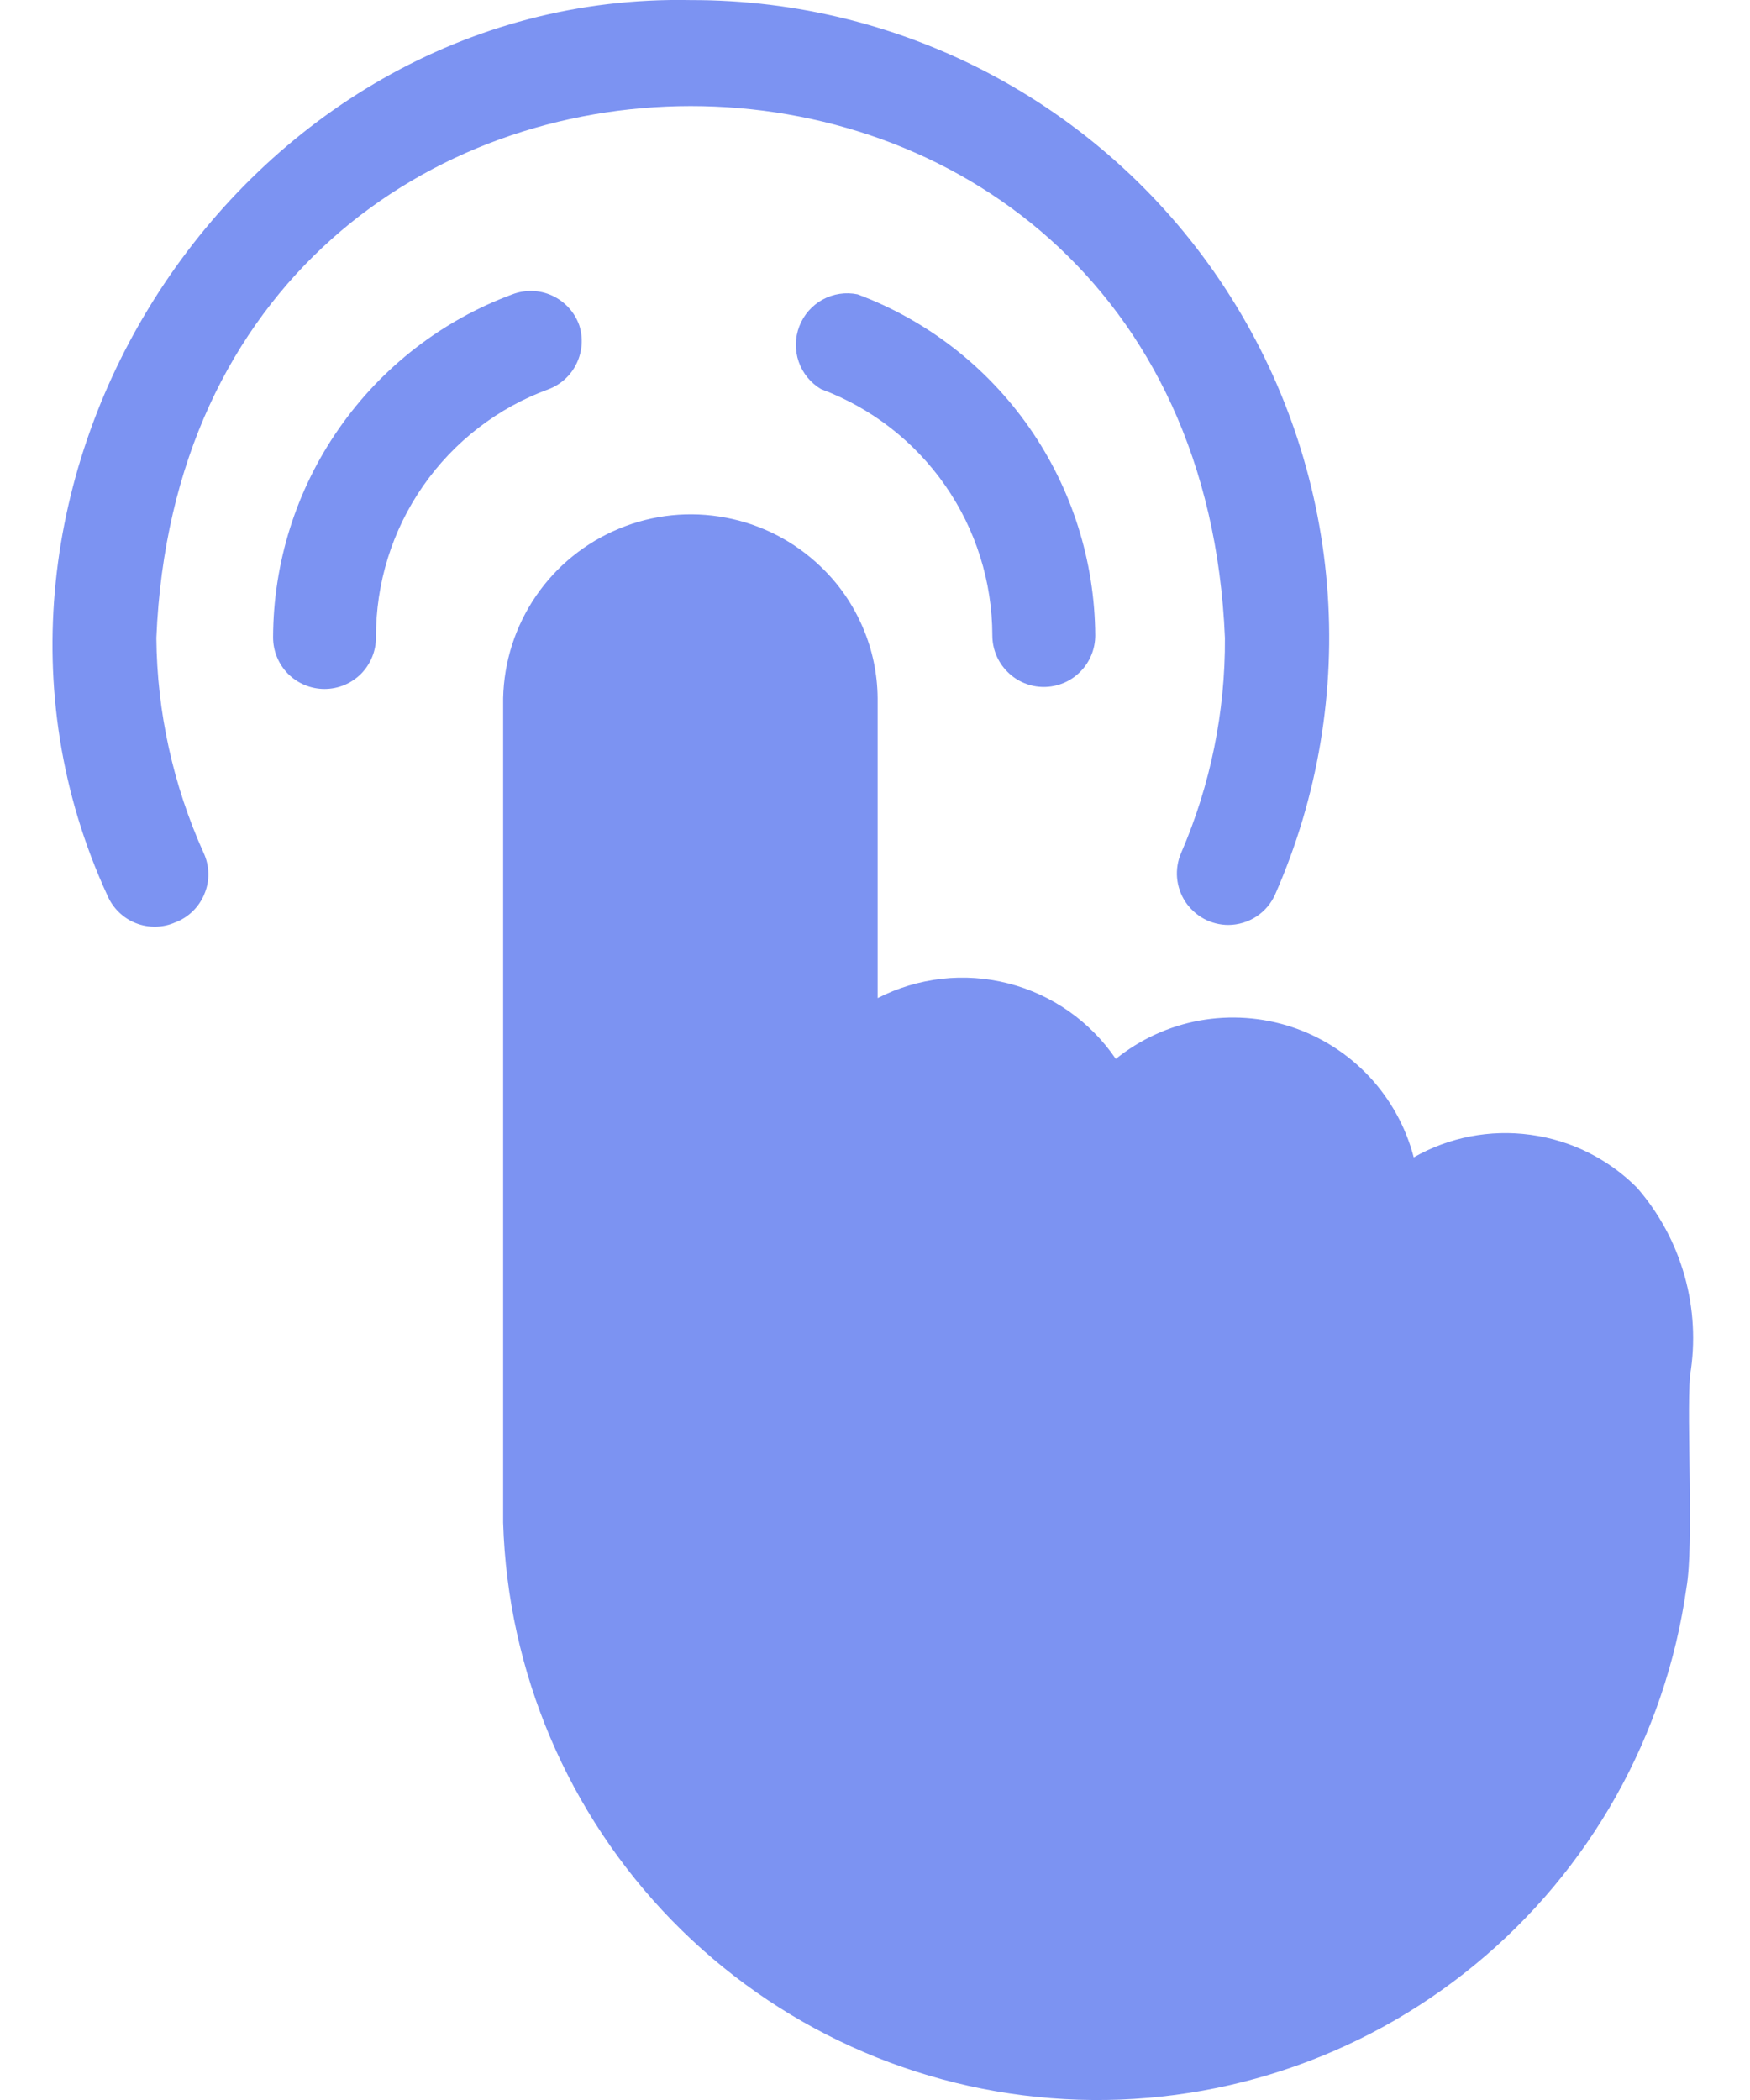
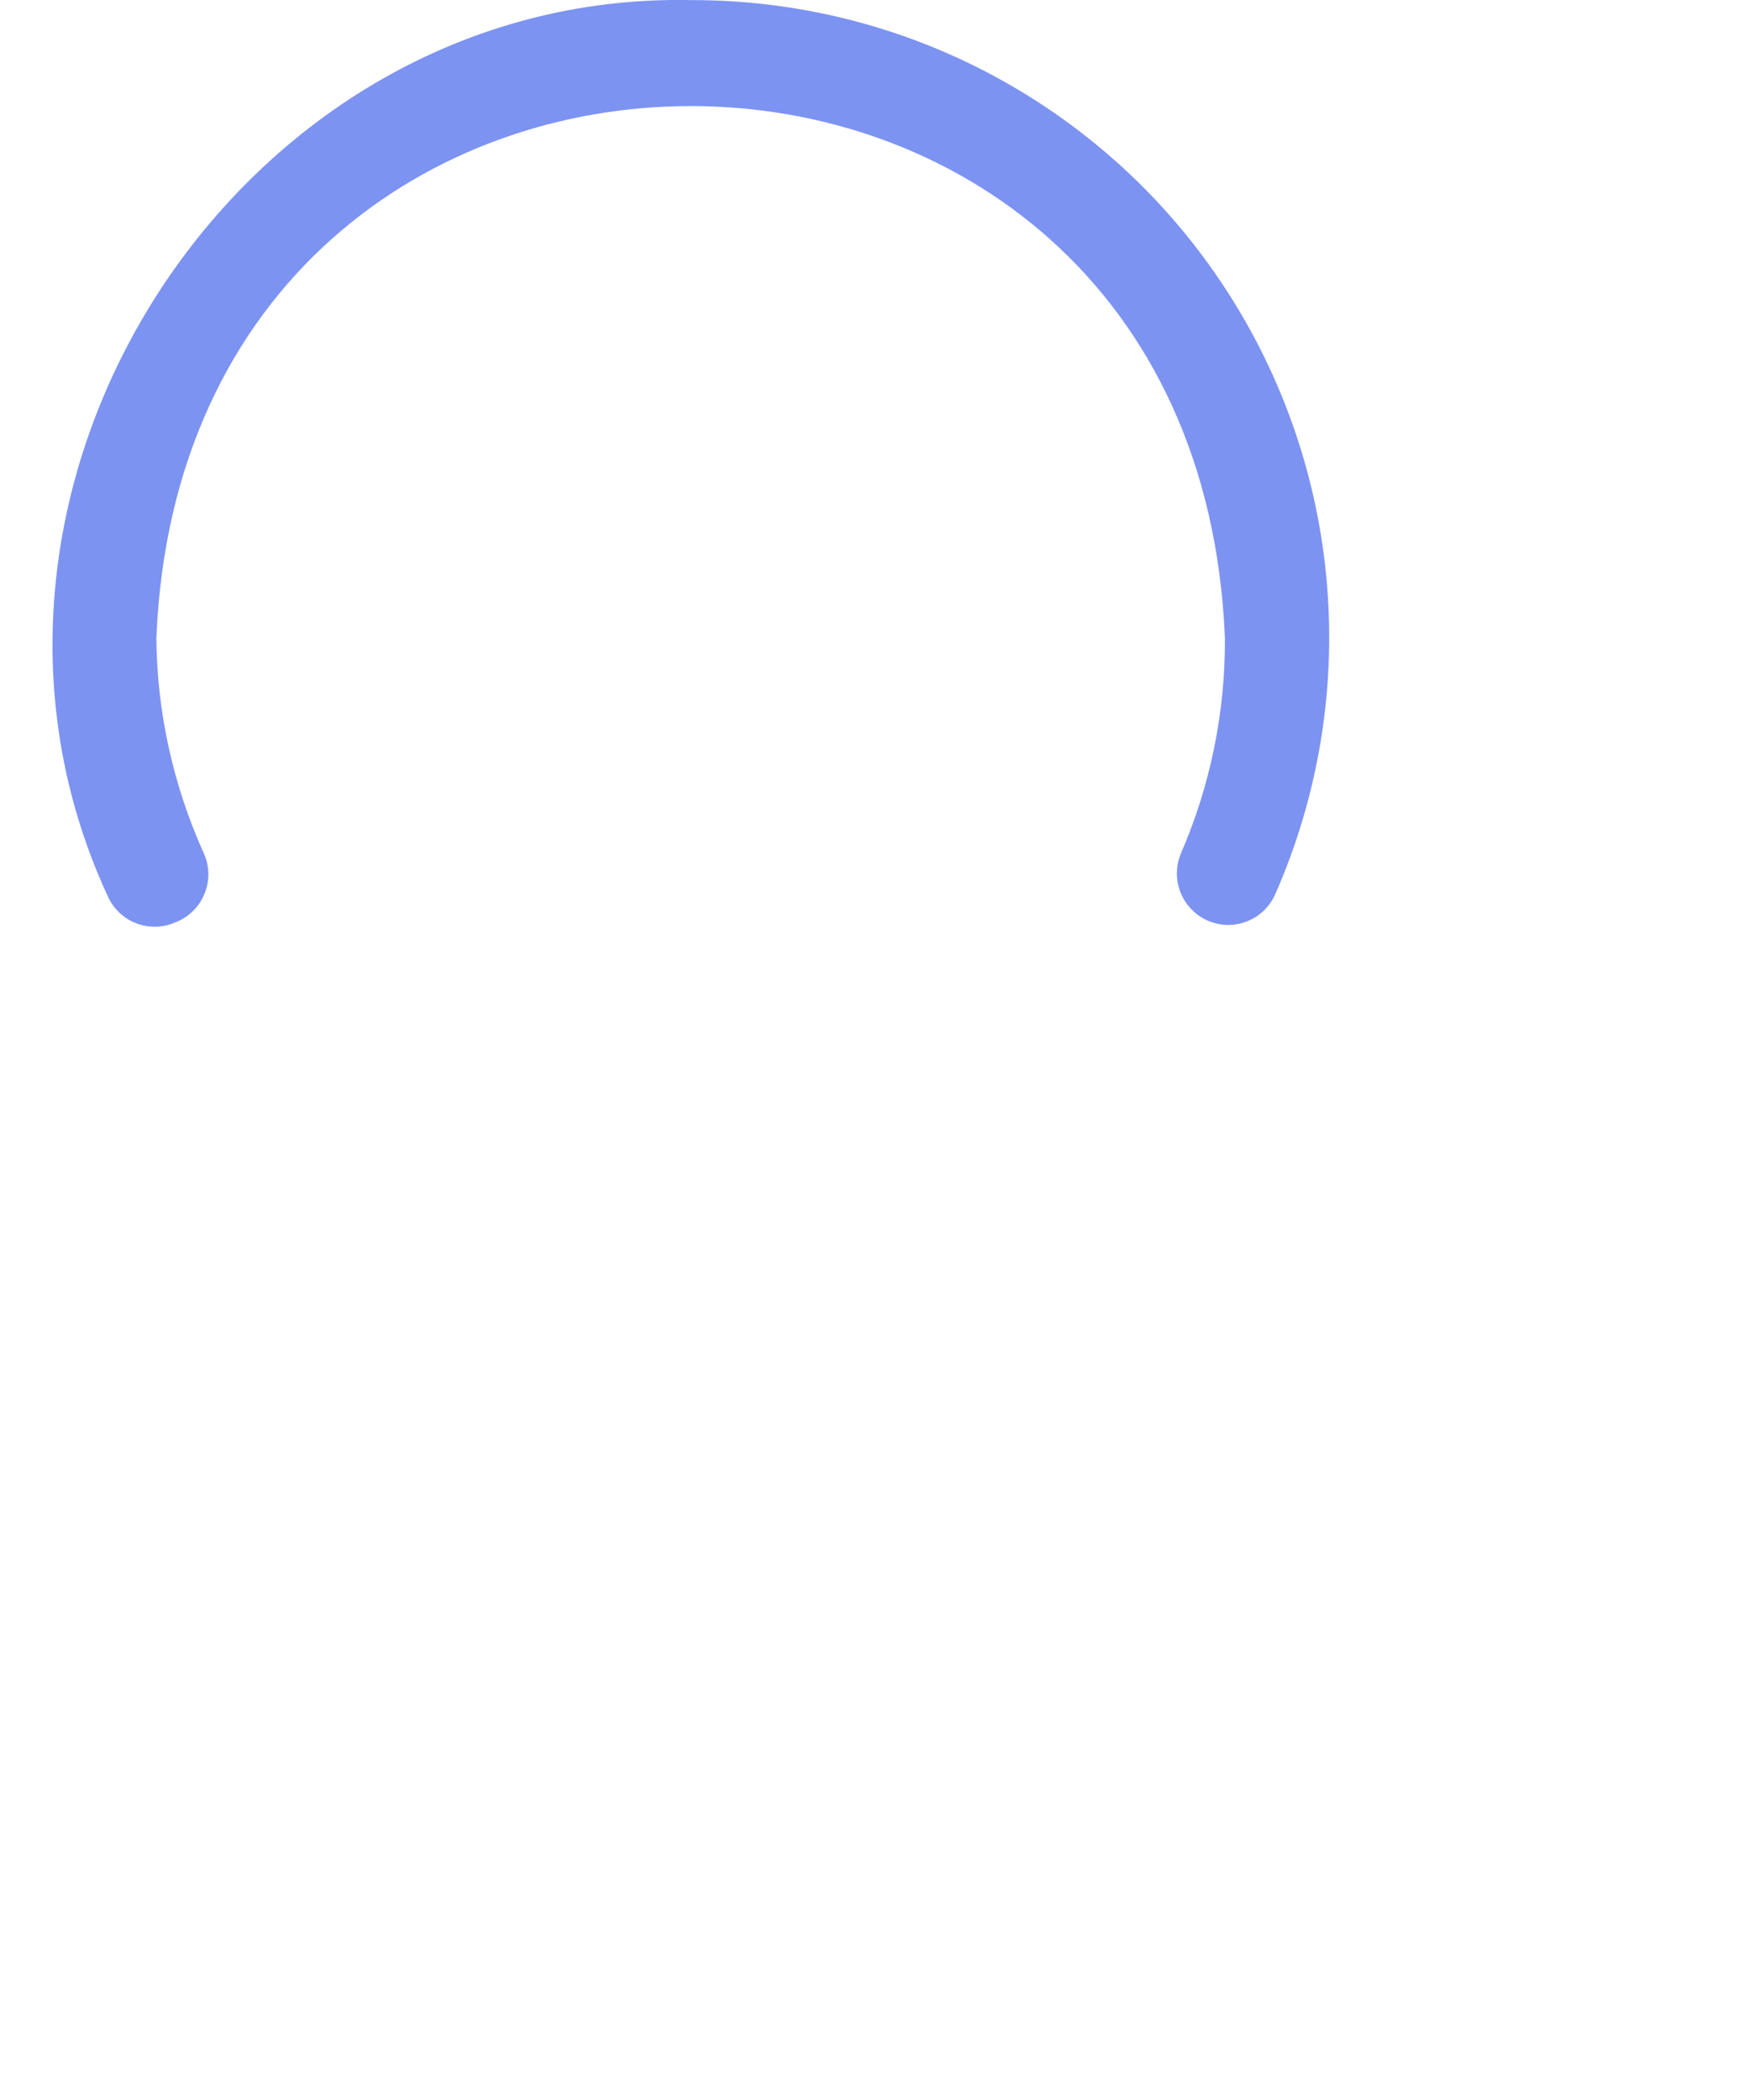
<svg xmlns="http://www.w3.org/2000/svg" width="20" height="24" viewBox="0 0 20 24" fill="none">
-   <path d="M18.709 13.574C18.38 13.244 17.953 13.031 17.491 12.969C17.03 12.906 16.561 12.996 16.157 13.227C16.067 12.881 15.892 12.564 15.648 12.303C15.404 12.043 15.099 11.848 14.76 11.736C14.422 11.625 14.061 11.6 13.71 11.663C13.359 11.727 13.03 11.878 12.752 12.102C12.461 11.674 12.024 11.367 11.523 11.239C11.021 11.111 10.491 11.171 10.03 11.407V7.98C10.028 7.699 9.97 7.422 9.858 7.164C9.747 6.906 9.586 6.673 9.383 6.479C9.083 6.189 8.705 5.993 8.295 5.916C7.885 5.838 7.462 5.881 7.077 6.041C6.691 6.2 6.36 6.468 6.125 6.812C5.889 7.157 5.759 7.563 5.75 7.98V17.401C5.802 19.105 6.49 20.727 7.678 21.947C8.867 23.167 10.469 23.896 12.169 23.99C13.868 24.084 15.541 23.536 16.856 22.454C18.172 21.373 19.034 19.837 19.273 18.149C19.361 17.649 19.273 16.253 19.314 15.723C19.378 15.342 19.356 14.952 19.252 14.581C19.147 14.209 18.962 13.865 18.709 13.574ZM6.62 3.717C6.594 3.643 6.553 3.575 6.5 3.517C6.447 3.459 6.383 3.412 6.312 3.379C6.241 3.346 6.164 3.328 6.085 3.325C6.007 3.323 5.929 3.336 5.855 3.364C5.055 3.66 4.364 4.195 3.875 4.896C3.386 5.597 3.123 6.43 3.121 7.285C3.121 7.441 3.183 7.591 3.293 7.702C3.404 7.812 3.553 7.874 3.709 7.874C3.865 7.874 4.015 7.812 4.125 7.702C4.235 7.591 4.297 7.441 4.297 7.285C4.294 6.666 4.482 6.061 4.836 5.553C5.19 5.045 5.691 4.658 6.273 4.447C6.413 4.393 6.527 4.287 6.591 4.151C6.656 4.015 6.666 3.86 6.62 3.717ZM9.801 3.364C9.665 3.336 9.523 3.357 9.401 3.424C9.279 3.491 9.185 3.599 9.135 3.729C9.085 3.859 9.082 4.002 9.128 4.134C9.173 4.265 9.264 4.376 9.383 4.447C9.957 4.661 10.452 5.045 10.802 5.548C11.152 6.051 11.34 6.649 11.341 7.262C11.341 7.418 11.403 7.568 11.514 7.678C11.624 7.789 11.773 7.851 11.929 7.851C12.085 7.851 12.235 7.789 12.345 7.678C12.455 7.568 12.517 7.418 12.517 7.262C12.512 6.413 12.25 5.585 11.765 4.889C11.28 4.193 10.595 3.661 9.801 3.364Z" fill="#7C93F2" />
  <path d="M1.787 7.291C2.122 -0.811 13.664 -0.817 13.999 7.291C14.004 8.135 13.834 8.972 13.499 9.747C13.46 9.836 13.444 9.934 13.452 10.032C13.461 10.13 13.493 10.224 13.547 10.306C13.601 10.387 13.674 10.454 13.76 10.501C13.846 10.547 13.942 10.571 14.04 10.571C14.154 10.57 14.265 10.536 14.36 10.474C14.455 10.411 14.53 10.322 14.575 10.218C15.063 9.107 15.266 7.893 15.166 6.684C15.066 5.475 14.666 4.31 14.002 3.295C13.339 2.28 12.433 1.448 11.366 0.872C10.3 0.297 9.107 -0.002 7.896 0.001C2.739 -0.105 -0.924 5.566 1.228 10.235C1.259 10.307 1.303 10.371 1.359 10.425C1.414 10.479 1.48 10.522 1.552 10.55C1.625 10.579 1.702 10.592 1.779 10.591C1.857 10.589 1.933 10.573 2.004 10.541C2.079 10.513 2.147 10.469 2.205 10.412C2.262 10.356 2.307 10.289 2.337 10.214C2.368 10.14 2.383 10.06 2.381 9.979C2.379 9.899 2.361 9.82 2.327 9.747C1.979 8.975 1.794 8.138 1.787 7.291Z" fill="#7C93F2" />
</svg>